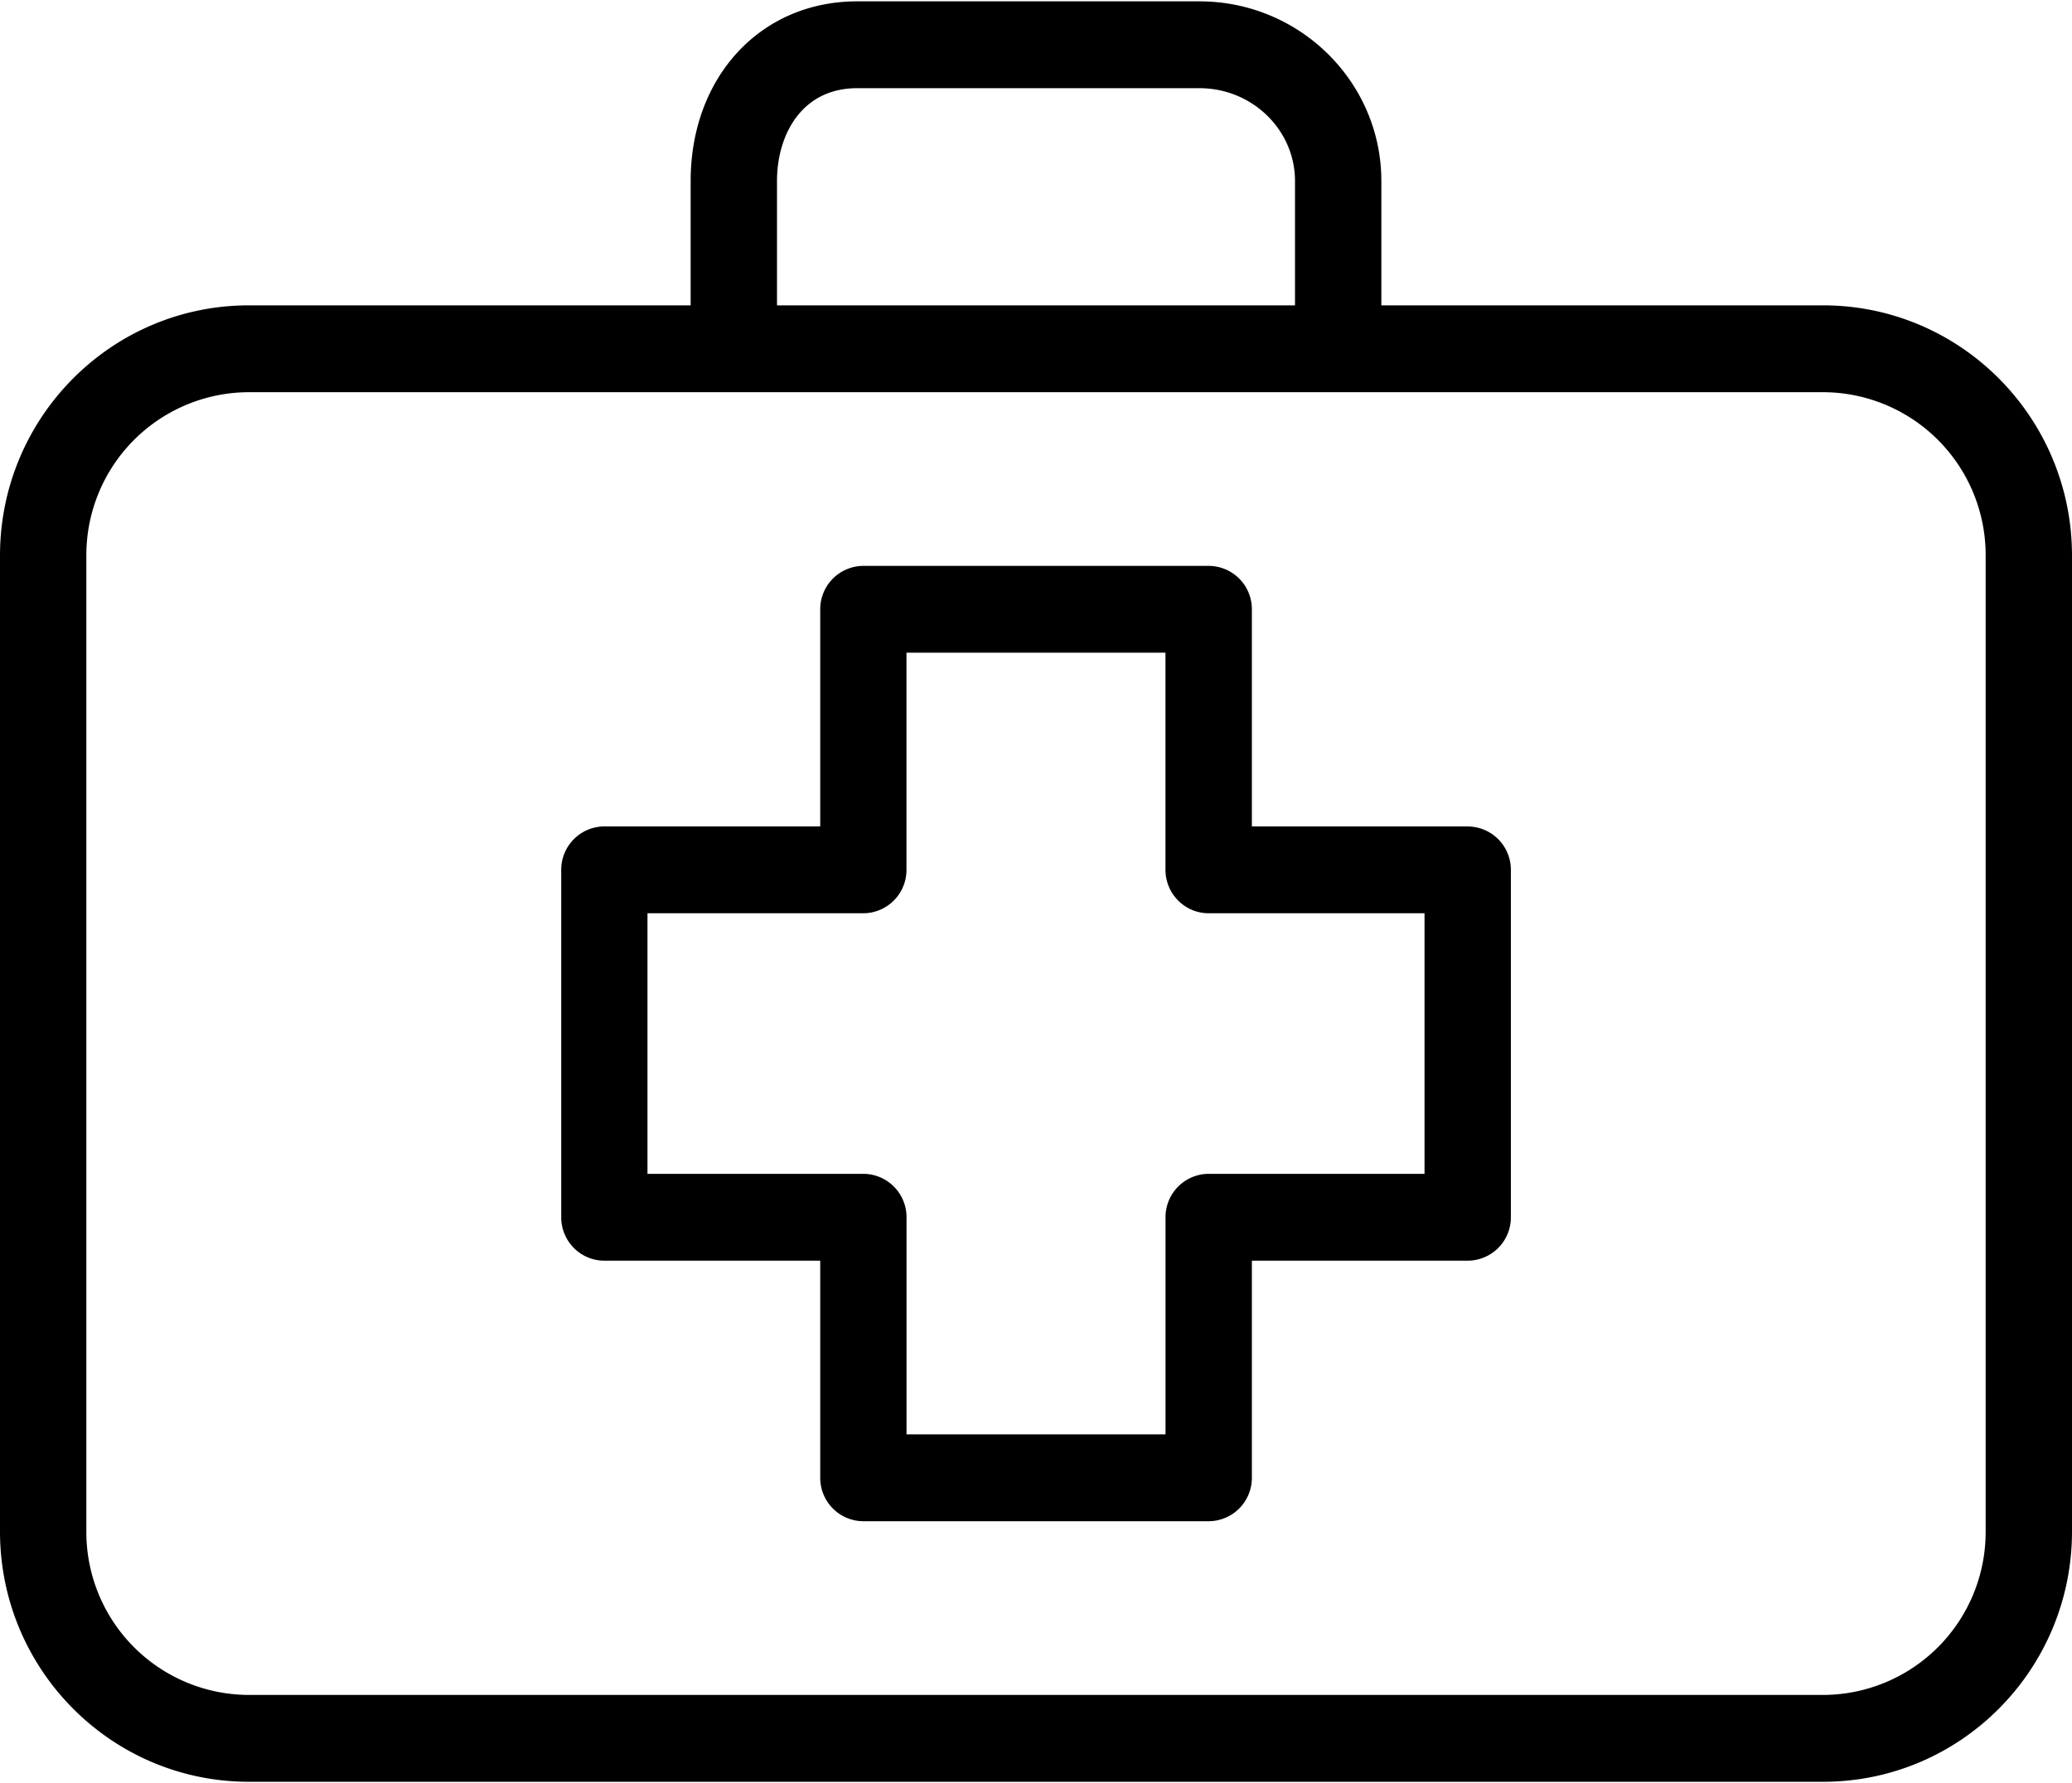
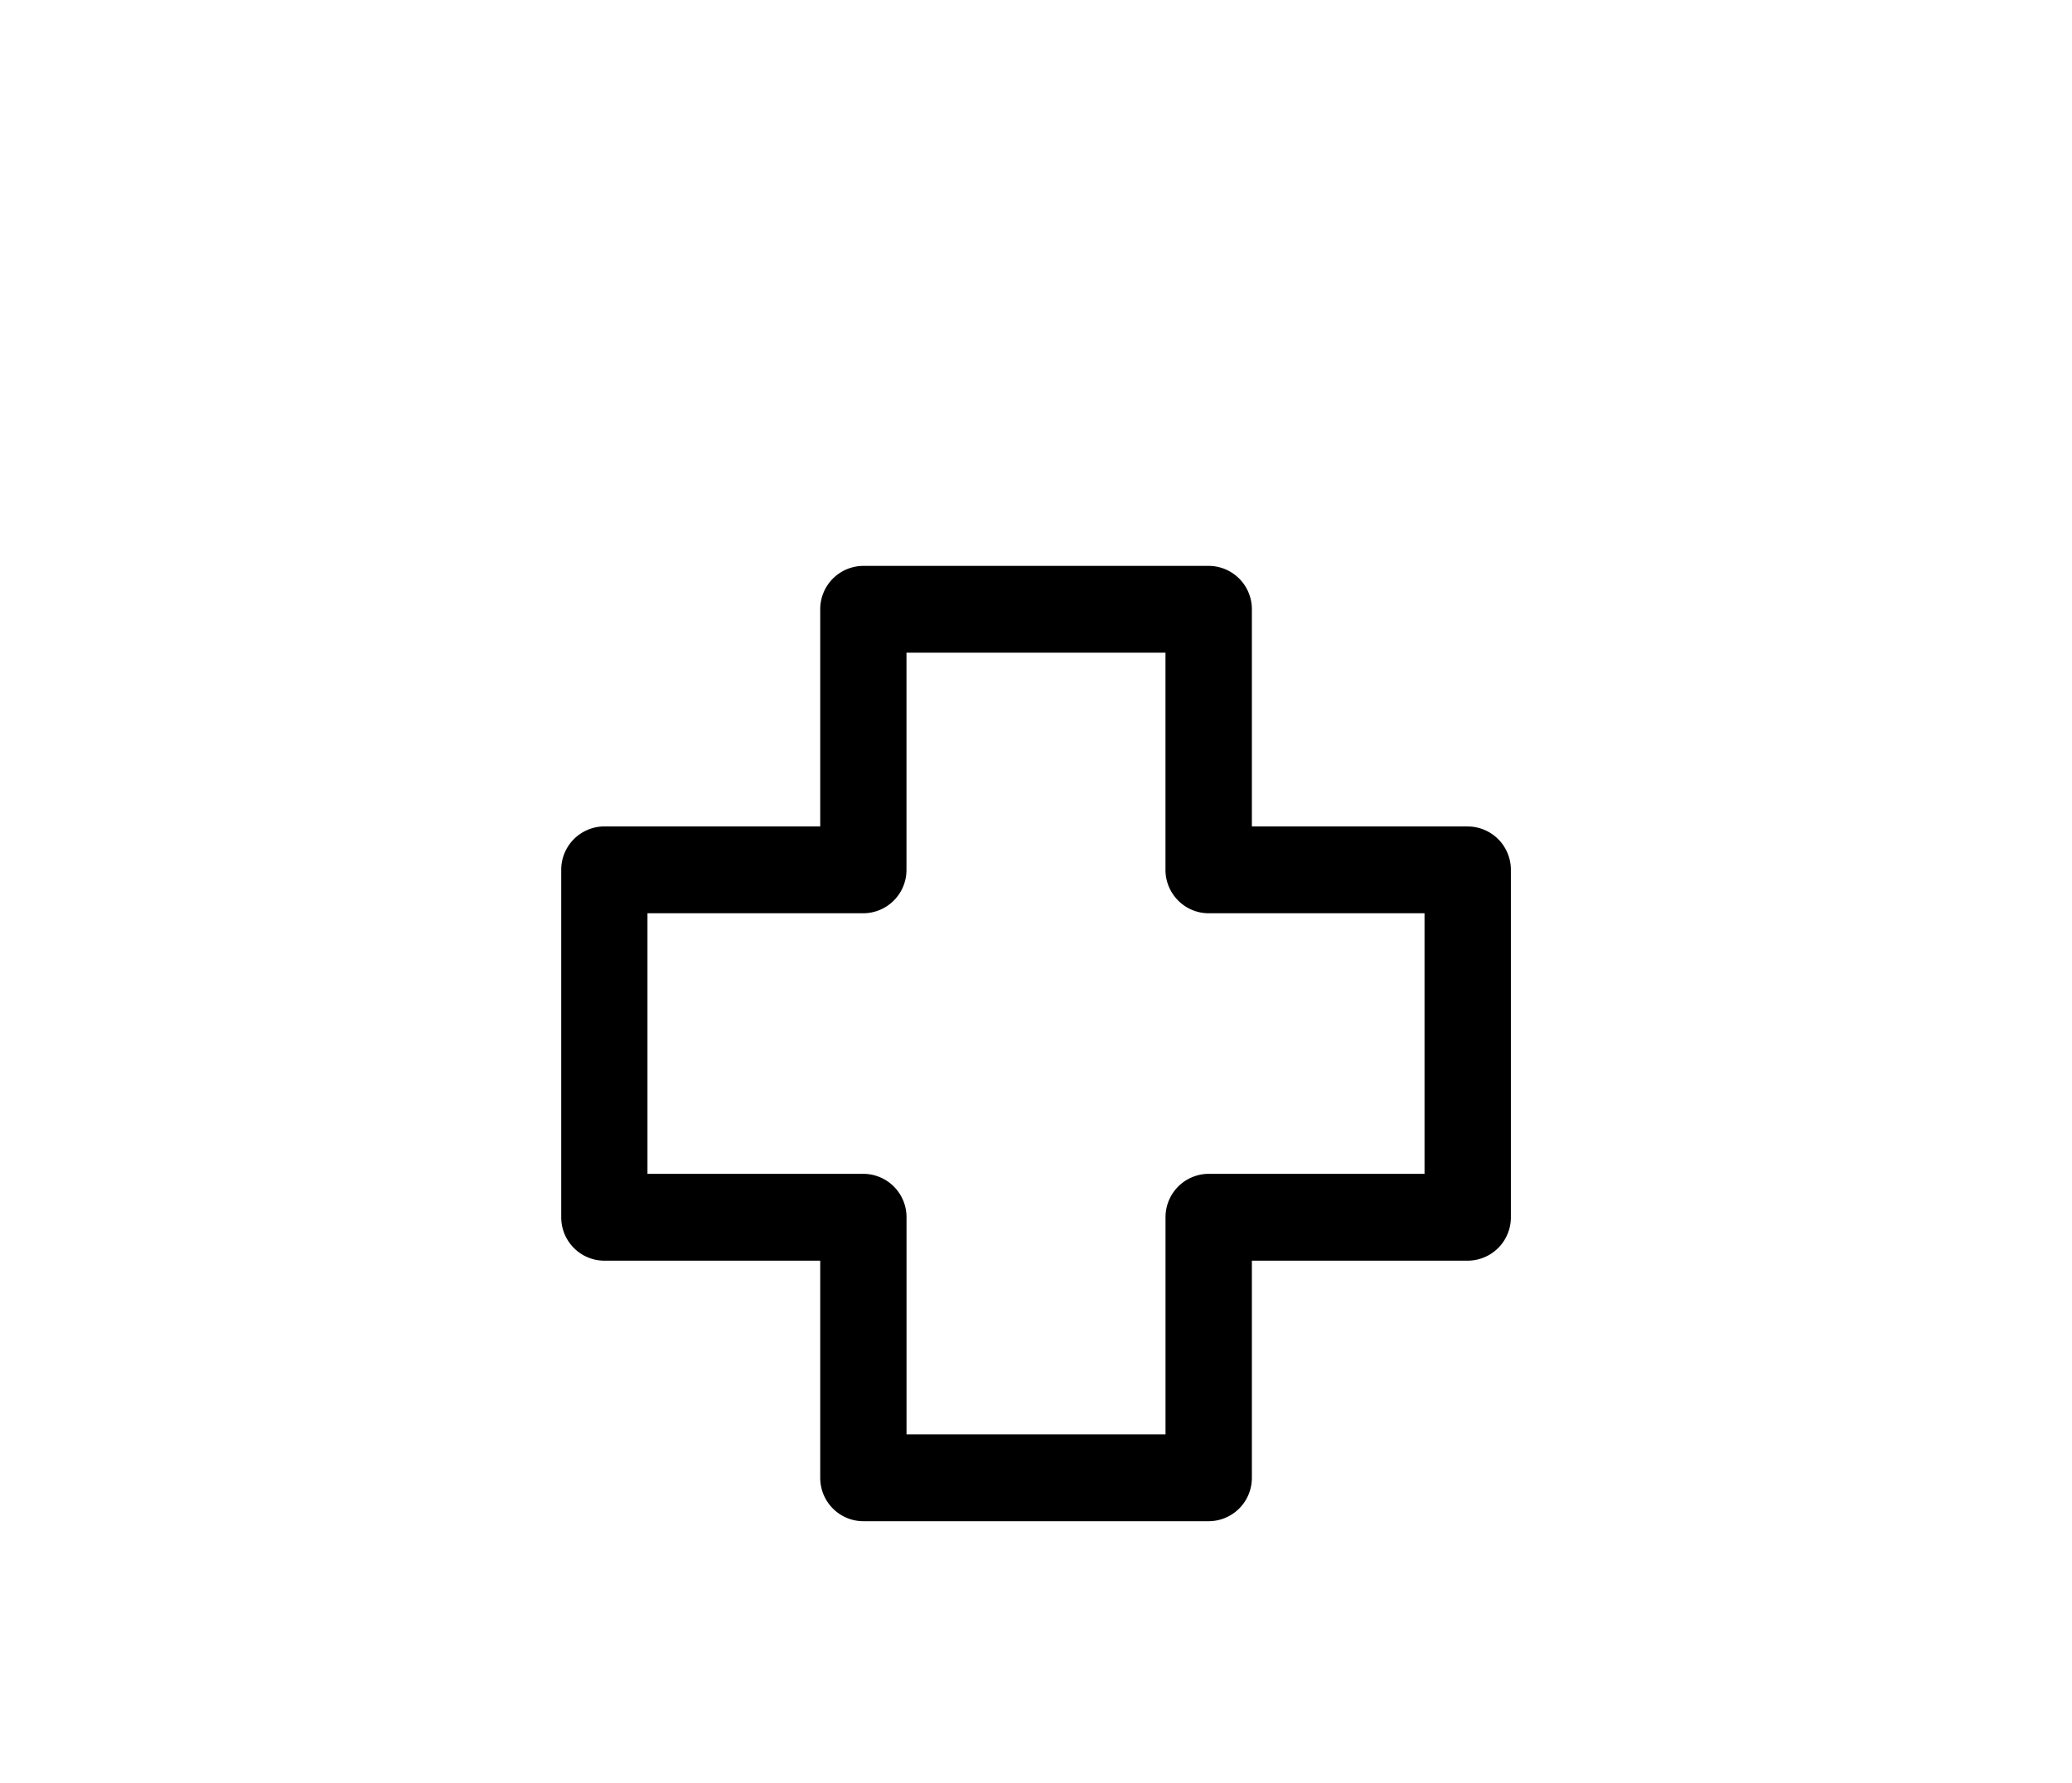
<svg xmlns="http://www.w3.org/2000/svg" width="43" height="37" viewBox="0 0 43 37">
  <title>1ADAC8DF-617A-4BCD-895F-847DDDBF36D5</title>
  <g fill-rule="nonzero" fill="#000">
    <path d="M30.458 17.148H25.98v-4.505a.899.899 0 0 0-.896-.901h-7.166a.899.899 0 0 0-.896.901v4.505h-4.48a.899.899 0 0 0-.895.901v7.209c0 .498.401.901.896.901h4.479v4.505c0 .498.401.901.896.901h7.166a.899.899 0 0 0 .896-.9v-4.506h4.48a.899.899 0 0 0 .895-.901v-7.209a.899.899 0 0 0-.896-.9zm-.895 7.209h-4.48a.899.899 0 0 0-.895.901v4.505h-5.375v-4.505a.899.899 0 0 0-.896-.901h-4.48V18.95h4.48a.899.899 0 0 0 .895-.902v-4.505h5.375v4.505c0 .498.402.902.896.902h4.48v5.406z" />
-     <path d="M37.84 6.336h-9.173v-2.58c0-2.055-1.693-3.728-3.775-3.728h-7.105c-2.002 0-3.454 1.568-3.454 3.729v2.579H5.16C2.311 6.339.003 8.66 0 11.525v20.258c.003 2.864 2.311 5.186 5.16 5.189h32.68c2.849-.003 5.157-2.325 5.16-5.19V11.526c-.003-2.865-2.311-5.186-5.16-5.19zm-21.715-2.58c0-.958.513-1.926 1.662-1.926h7.106c1.092 0 1.982.864 1.982 1.927v2.579h-10.75v-2.58zM41.208 31.78a3.381 3.381 0 0 1-3.367 3.39H5.159a3.38 3.38 0 0 1-3.367-3.387V11.525a3.38 3.38 0 0 1 3.367-3.387h32.682a3.38 3.38 0 0 1 3.367 3.387V31.78z" />
  </g>
</svg>